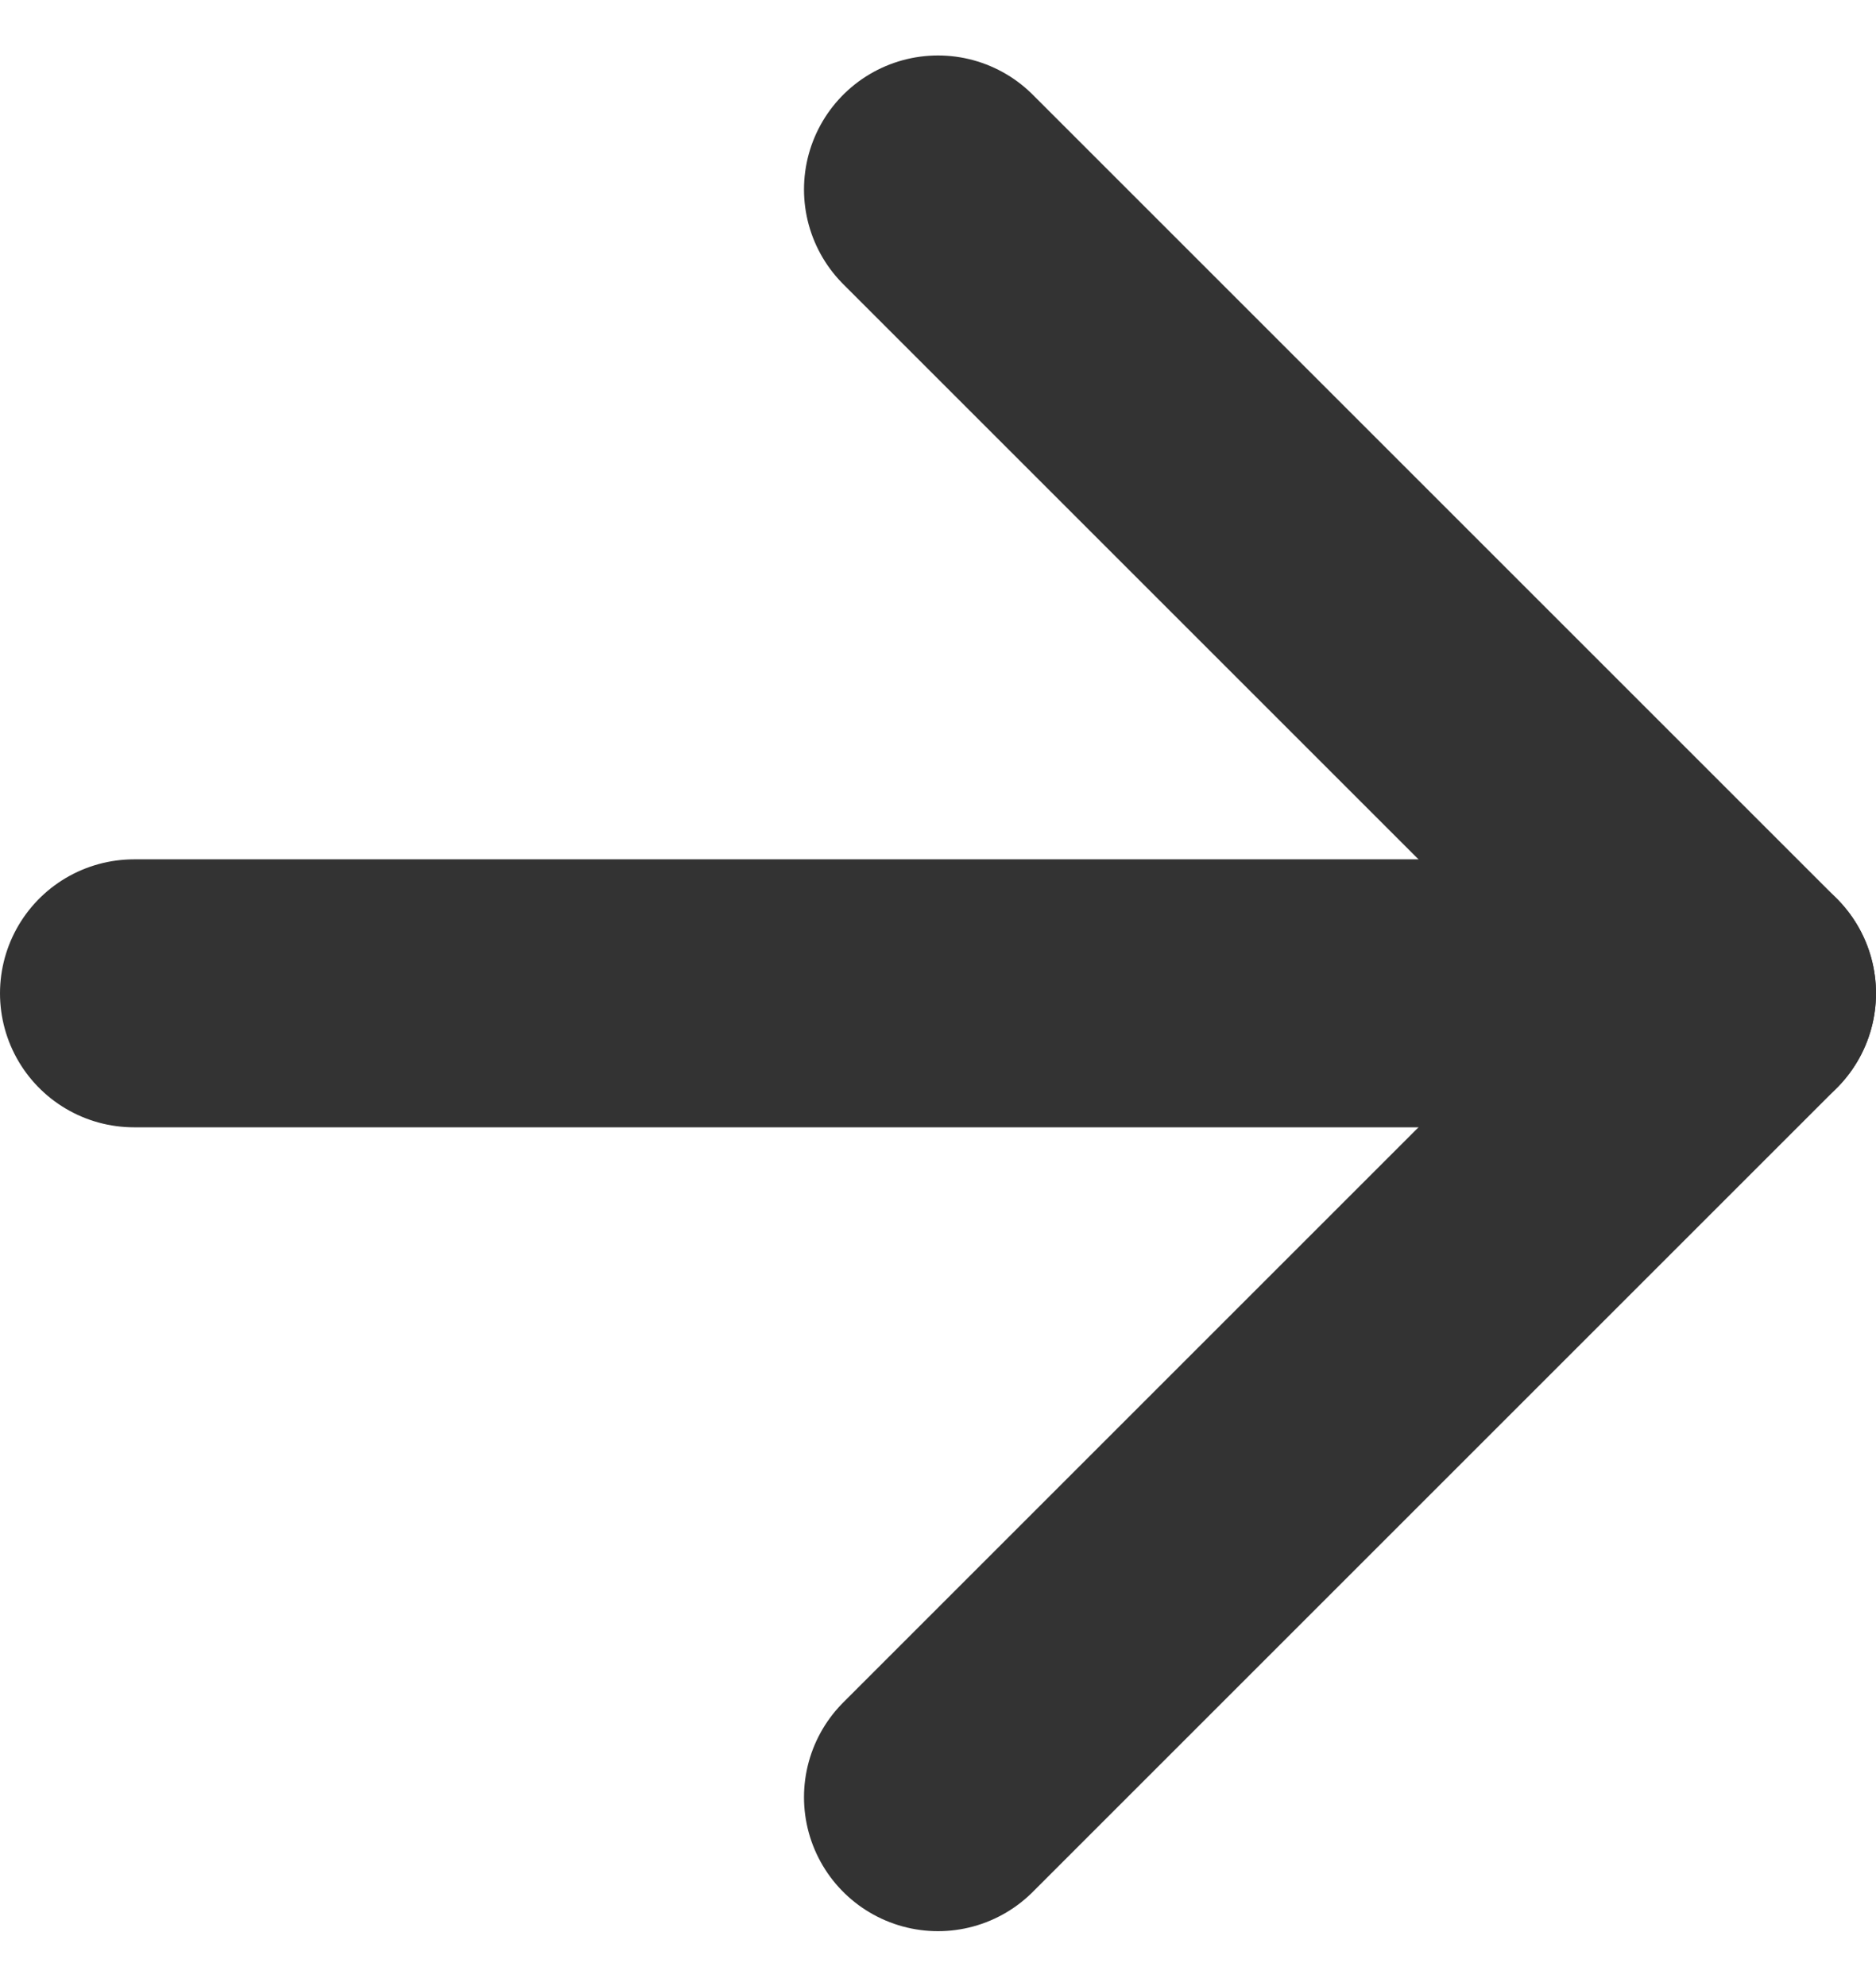
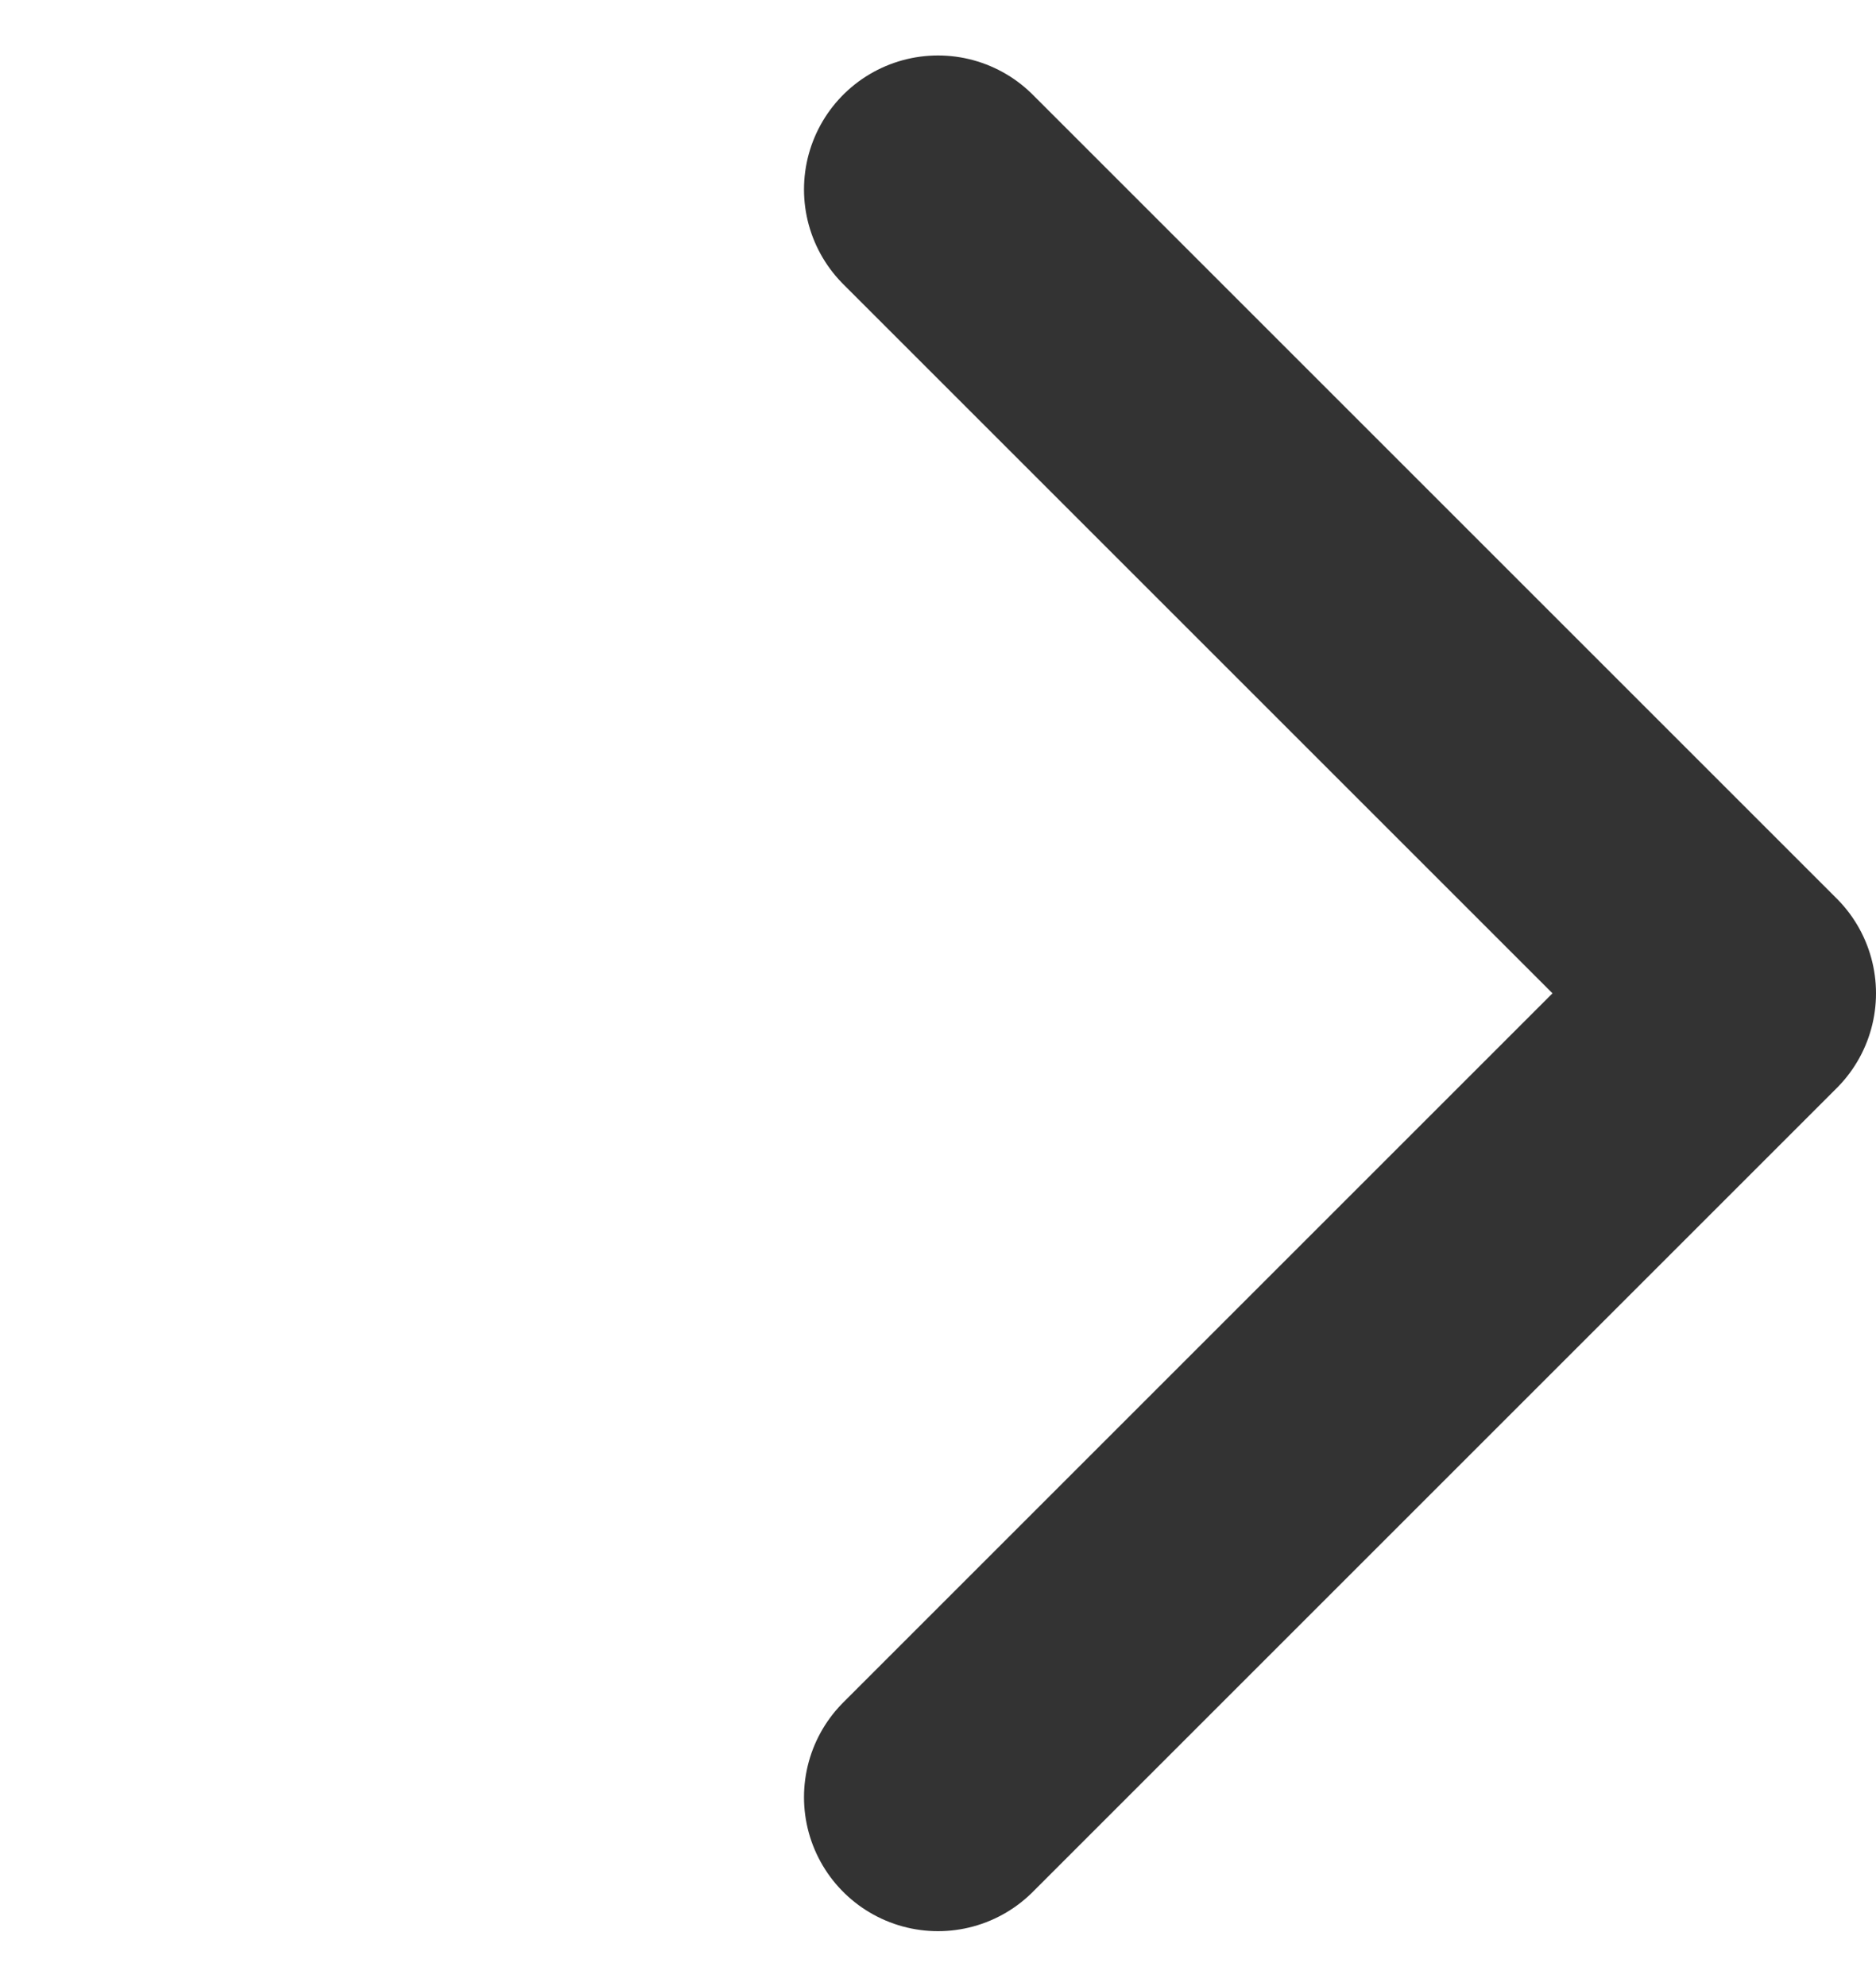
<svg xmlns="http://www.w3.org/2000/svg" width="14" height="14.825" viewBox="0 0 14 14.825">
  <g id="アロー" transform="translate(1 1.414)">
-     <path id="パス_936" data-name="パス 936" d="M-69.719,3744.383h12" transform="translate(69.719 -3738.383)" fill="none" stroke="#333" stroke-linecap="round" stroke-width="2" />
    <path id="パス_937" data-name="パス 937" d="M435.164,3777l6,6-6,6" transform="translate(-429.164 -3777)" fill="none" stroke="#333" stroke-linecap="round" stroke-linejoin="round" stroke-width="2" />
  </g>
</svg>